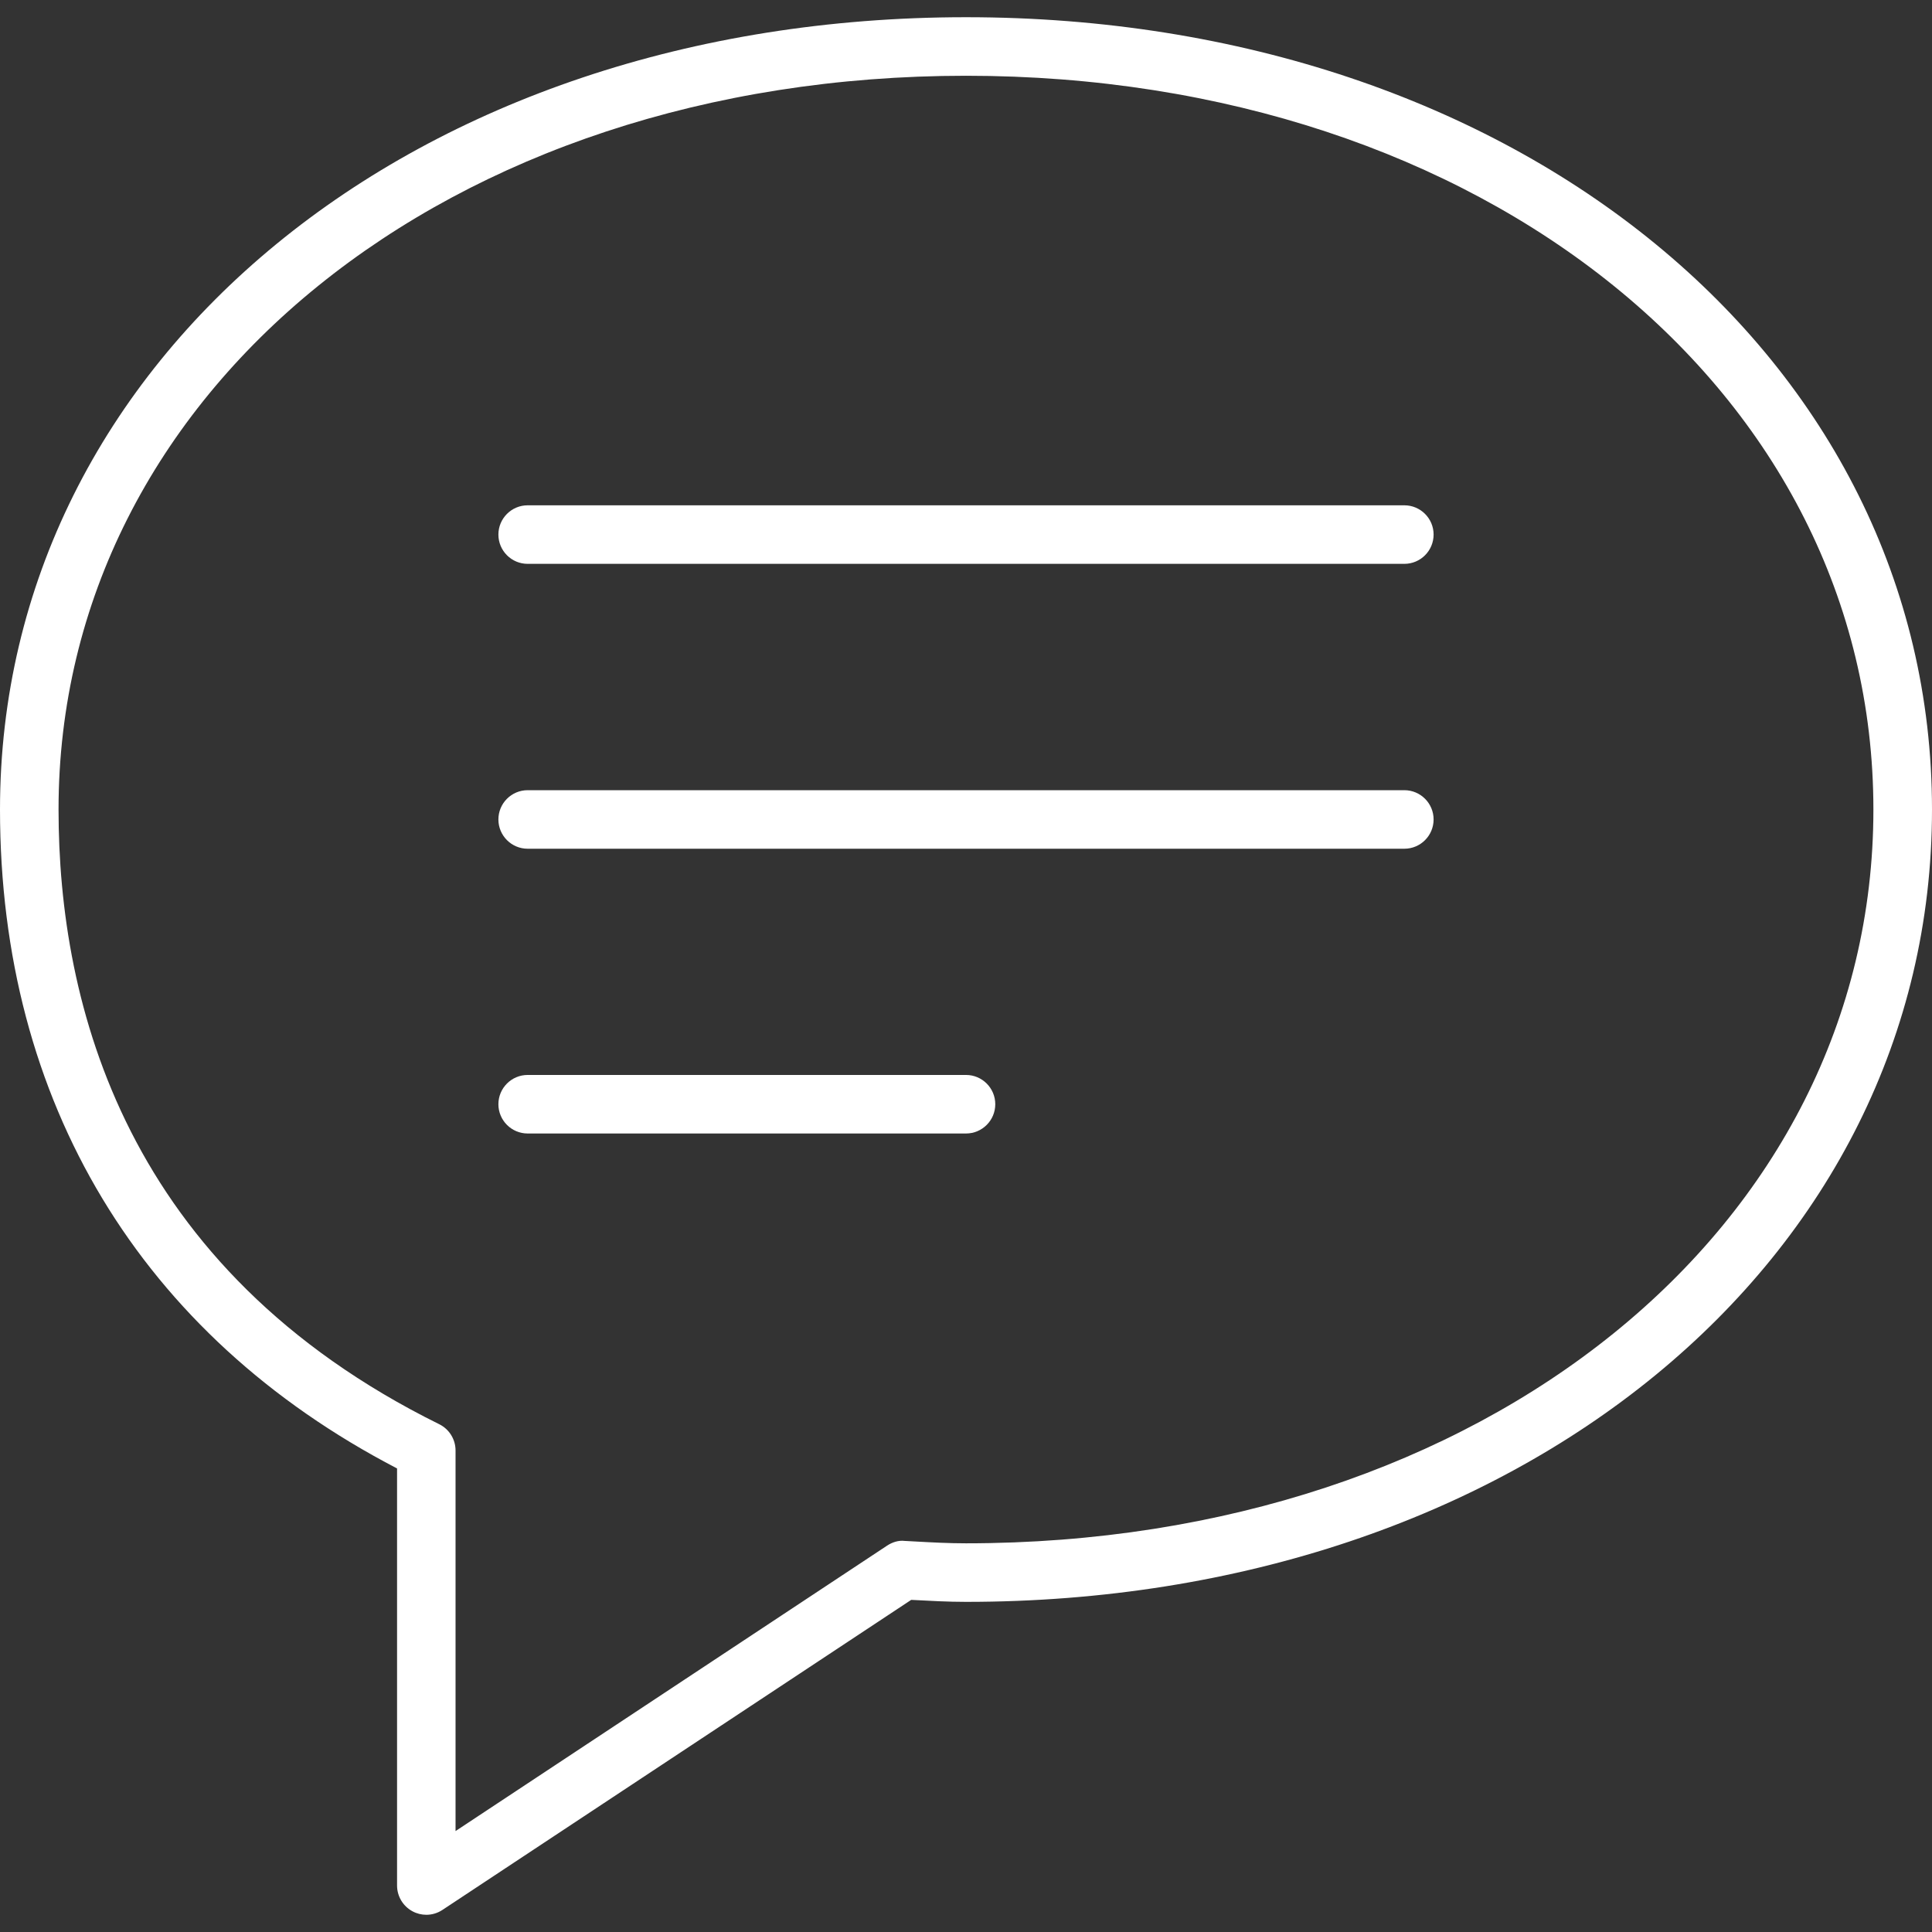
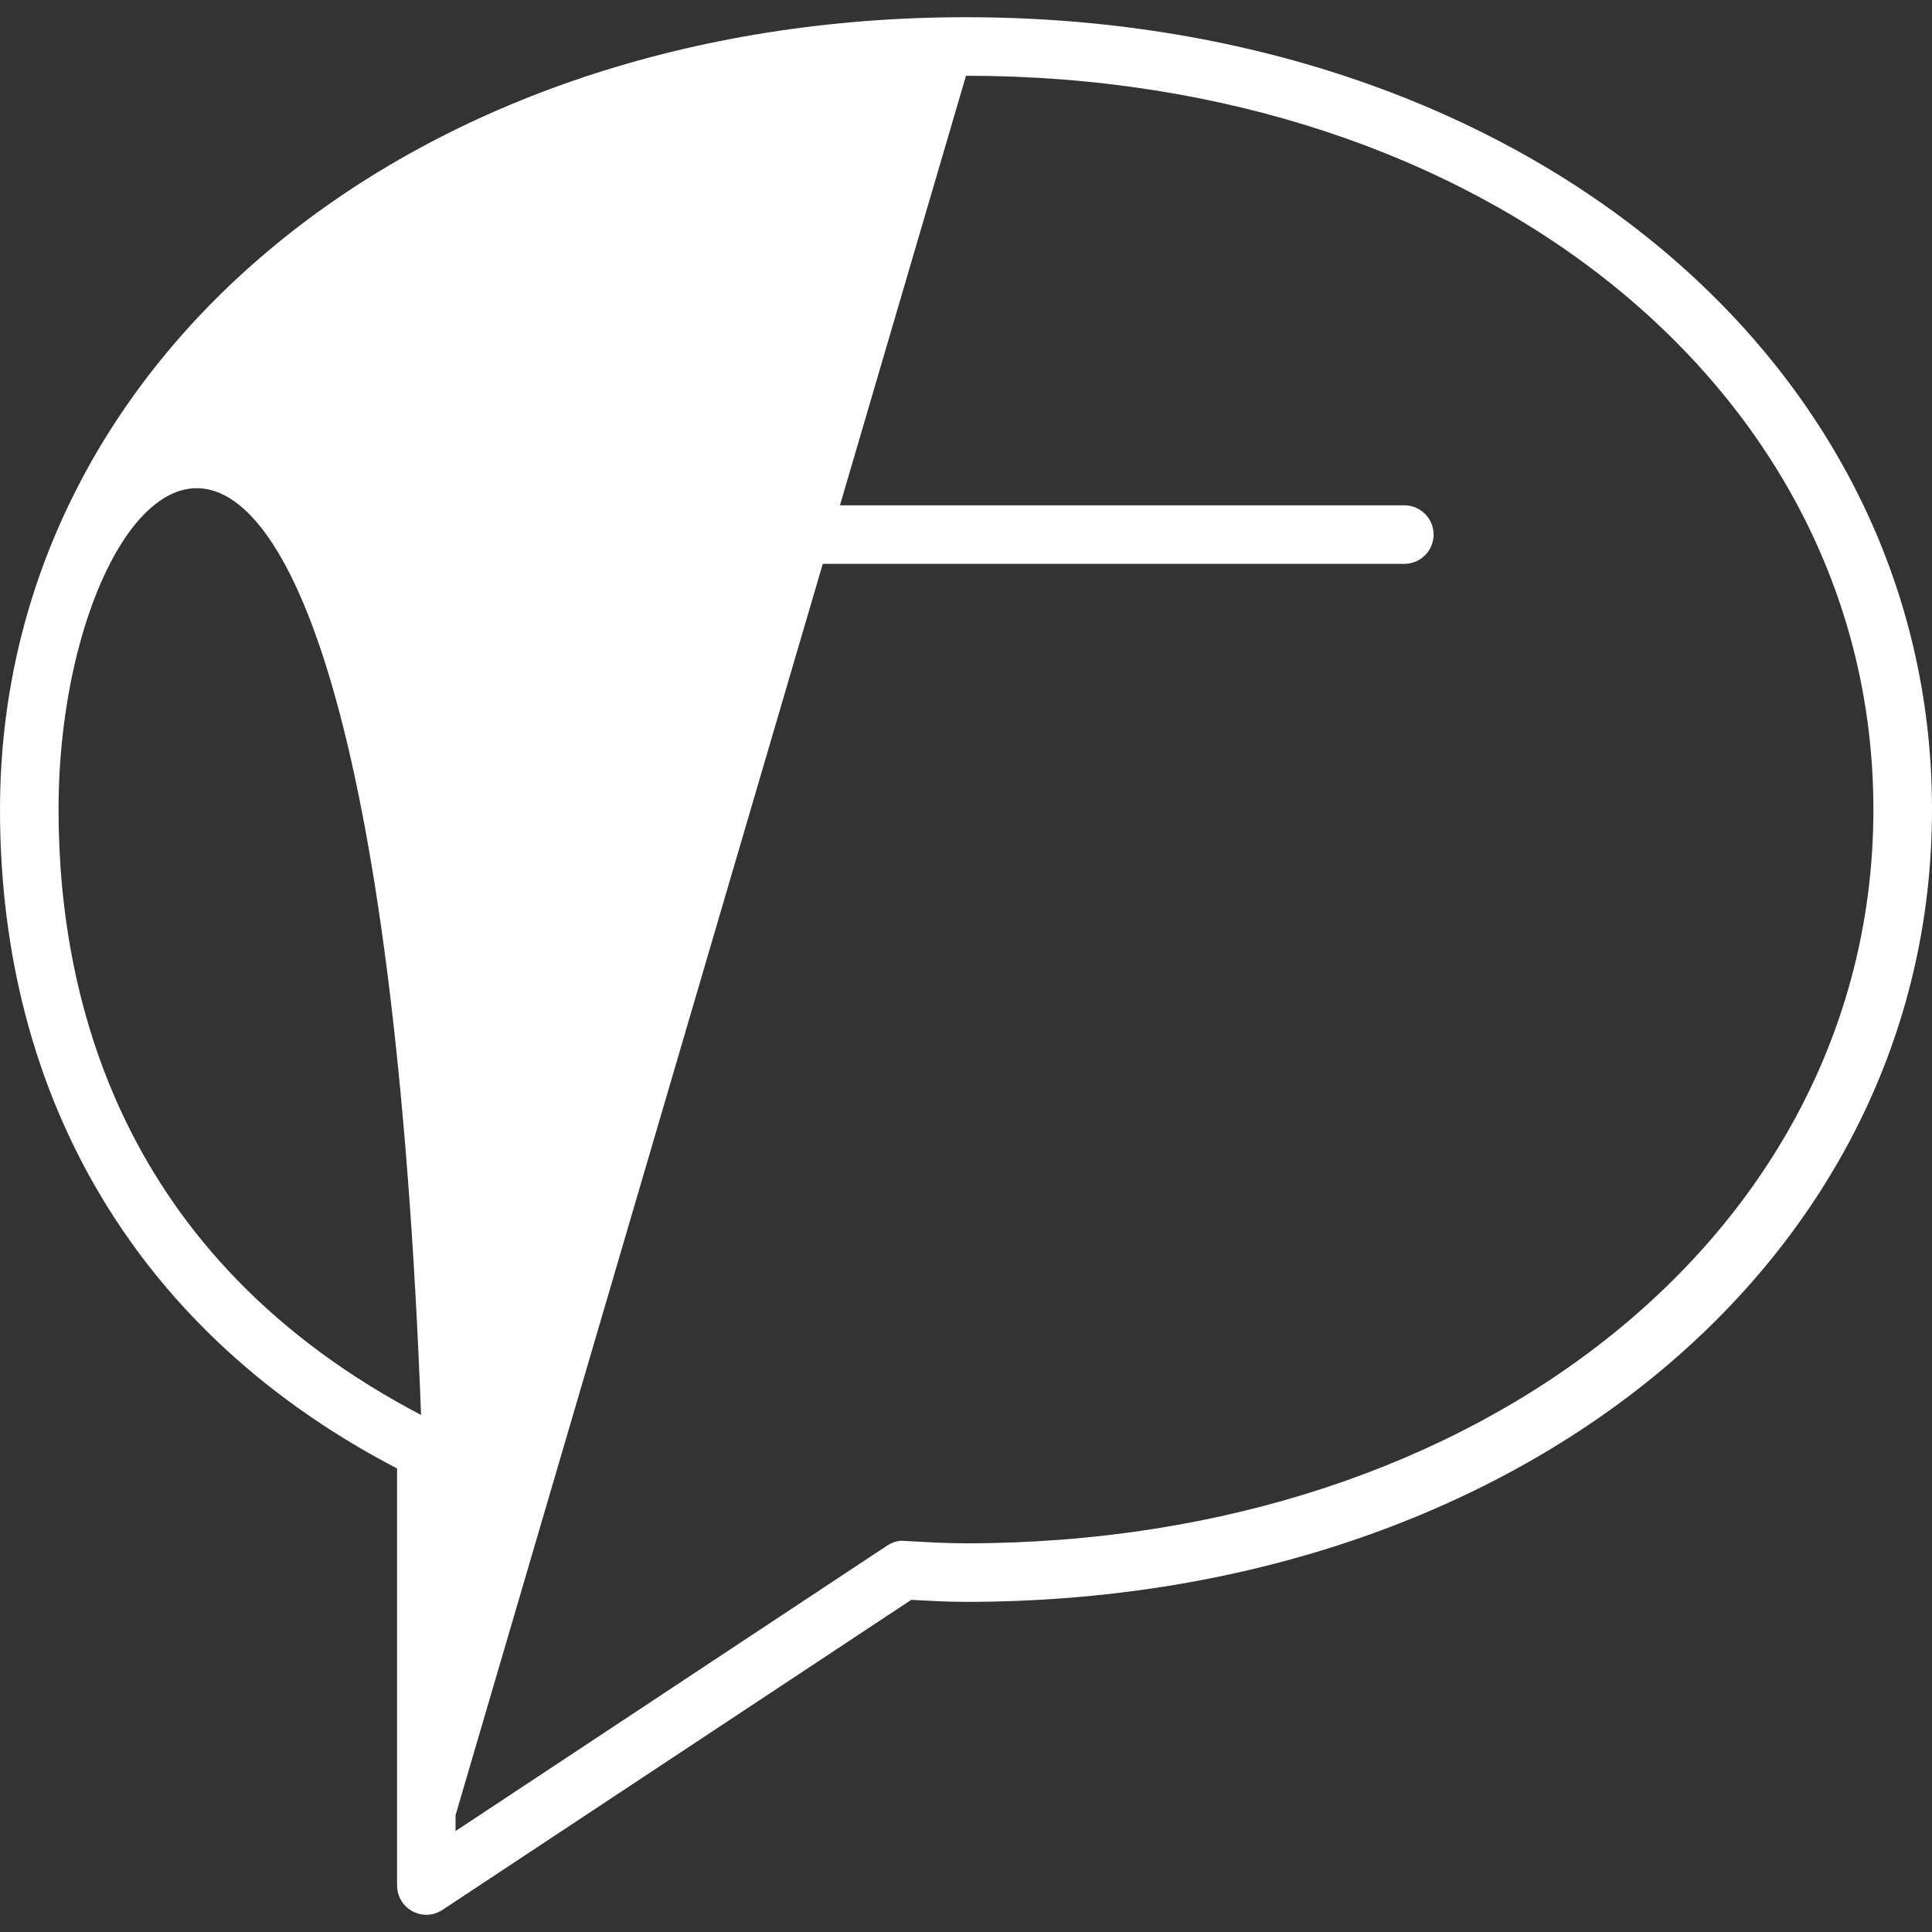
<svg xmlns="http://www.w3.org/2000/svg" version="1.1" id="Capa_1" x="0px" y="0px" viewBox="0 0 33 33" style="enable-background:new 0 0 33 33;" xml:space="preserve" width="512px" height="512px">
  <rect x="0" y="0" width="33" height="33" fill="#333333" stroke="none" />
  <g>
-     <path d="M7.282,32.706c-0.081,0-0.163-0.02-0.237-0.06c-0.162-0.087-0.263-0.257-0.263-0.44v-7.124C2.405,22.806,0,18.821,0,13.828   C0,6.112,7.093,0.294,16.5,0.294S33,6.112,33,13.828c0,7.715-7.093,13.533-16.5,13.533c-0.309,0-0.612-0.017-0.916-0.033   l-0.02-0.001l-8.007,5.296C7.474,32.678,7.378,32.706,7.282,32.706z M16.5,1.294C7.664,1.294,1,6.683,1,13.828   c0,3.323,1.128,7.842,6.503,10.499c0.17,0.084,0.278,0.258,0.278,0.448v6.501l7.369-4.874c0.09-0.06,0.199-0.095,0.302-0.082   l0.186,0.01c0.286,0.016,0.571,0.031,0.861,0.031c8.836,0,15.5-5.388,15.5-12.533S25.336,1.294,16.5,1.294z" fill="#FFFFFF" />
+     <path d="M7.282,32.706c-0.081,0-0.163-0.02-0.237-0.06c-0.162-0.087-0.263-0.257-0.263-0.44v-7.124C2.405,22.806,0,18.821,0,13.828   C0,6.112,7.093,0.294,16.5,0.294S33,6.112,33,13.828c0,7.715-7.093,13.533-16.5,13.533c-0.309,0-0.612-0.017-0.916-0.033   l-0.02-0.001l-8.007,5.296C7.474,32.678,7.378,32.706,7.282,32.706z C7.664,1.294,1,6.683,1,13.828   c0,3.323,1.128,7.842,6.503,10.499c0.17,0.084,0.278,0.258,0.278,0.448v6.501l7.369-4.874c0.09-0.06,0.199-0.095,0.302-0.082   l0.186,0.01c0.286,0.016,0.571,0.031,0.861,0.031c8.836,0,15.5-5.388,15.5-12.533S25.336,1.294,16.5,1.294z" fill="#FFFFFF" />
    <g>
      <path d="M23.987,9.631H9.013c-0.276,0-0.5-0.224-0.5-0.5s0.224-0.5,0.5-0.5h14.974c0.276,0,0.5,0.224,0.5,0.5    S24.263,9.631,23.987,9.631z" fill="#FFFFFF" />
-       <path d="M23.987,14.497H9.013c-0.276,0-0.5-0.224-0.5-0.5s0.224-0.5,0.5-0.5h14.974c0.276,0,0.5,0.224,0.5,0.5    S24.263,14.497,23.987,14.497z" fill="#FFFFFF" />
-       <path d="M16.5,19.361H9.013c-0.276,0-0.5-0.224-0.5-0.5s0.224-0.5,0.5-0.5H16.5c0.276,0,0.5,0.224,0.5,0.5    S16.776,19.361,16.5,19.361z" fill="#FFFFFF" />
    </g>
  </g>
  <g>
</g>
  <g>
</g>
  <g>
</g>
  <g>
</g>
  <g>
</g>
  <g>
</g>
  <g>
</g>
  <g>
</g>
  <g>
</g>
  <g>
</g>
  <g>
</g>
  <g>
</g>
  <g>
</g>
  <g>
</g>
  <g>
</g>
</svg>